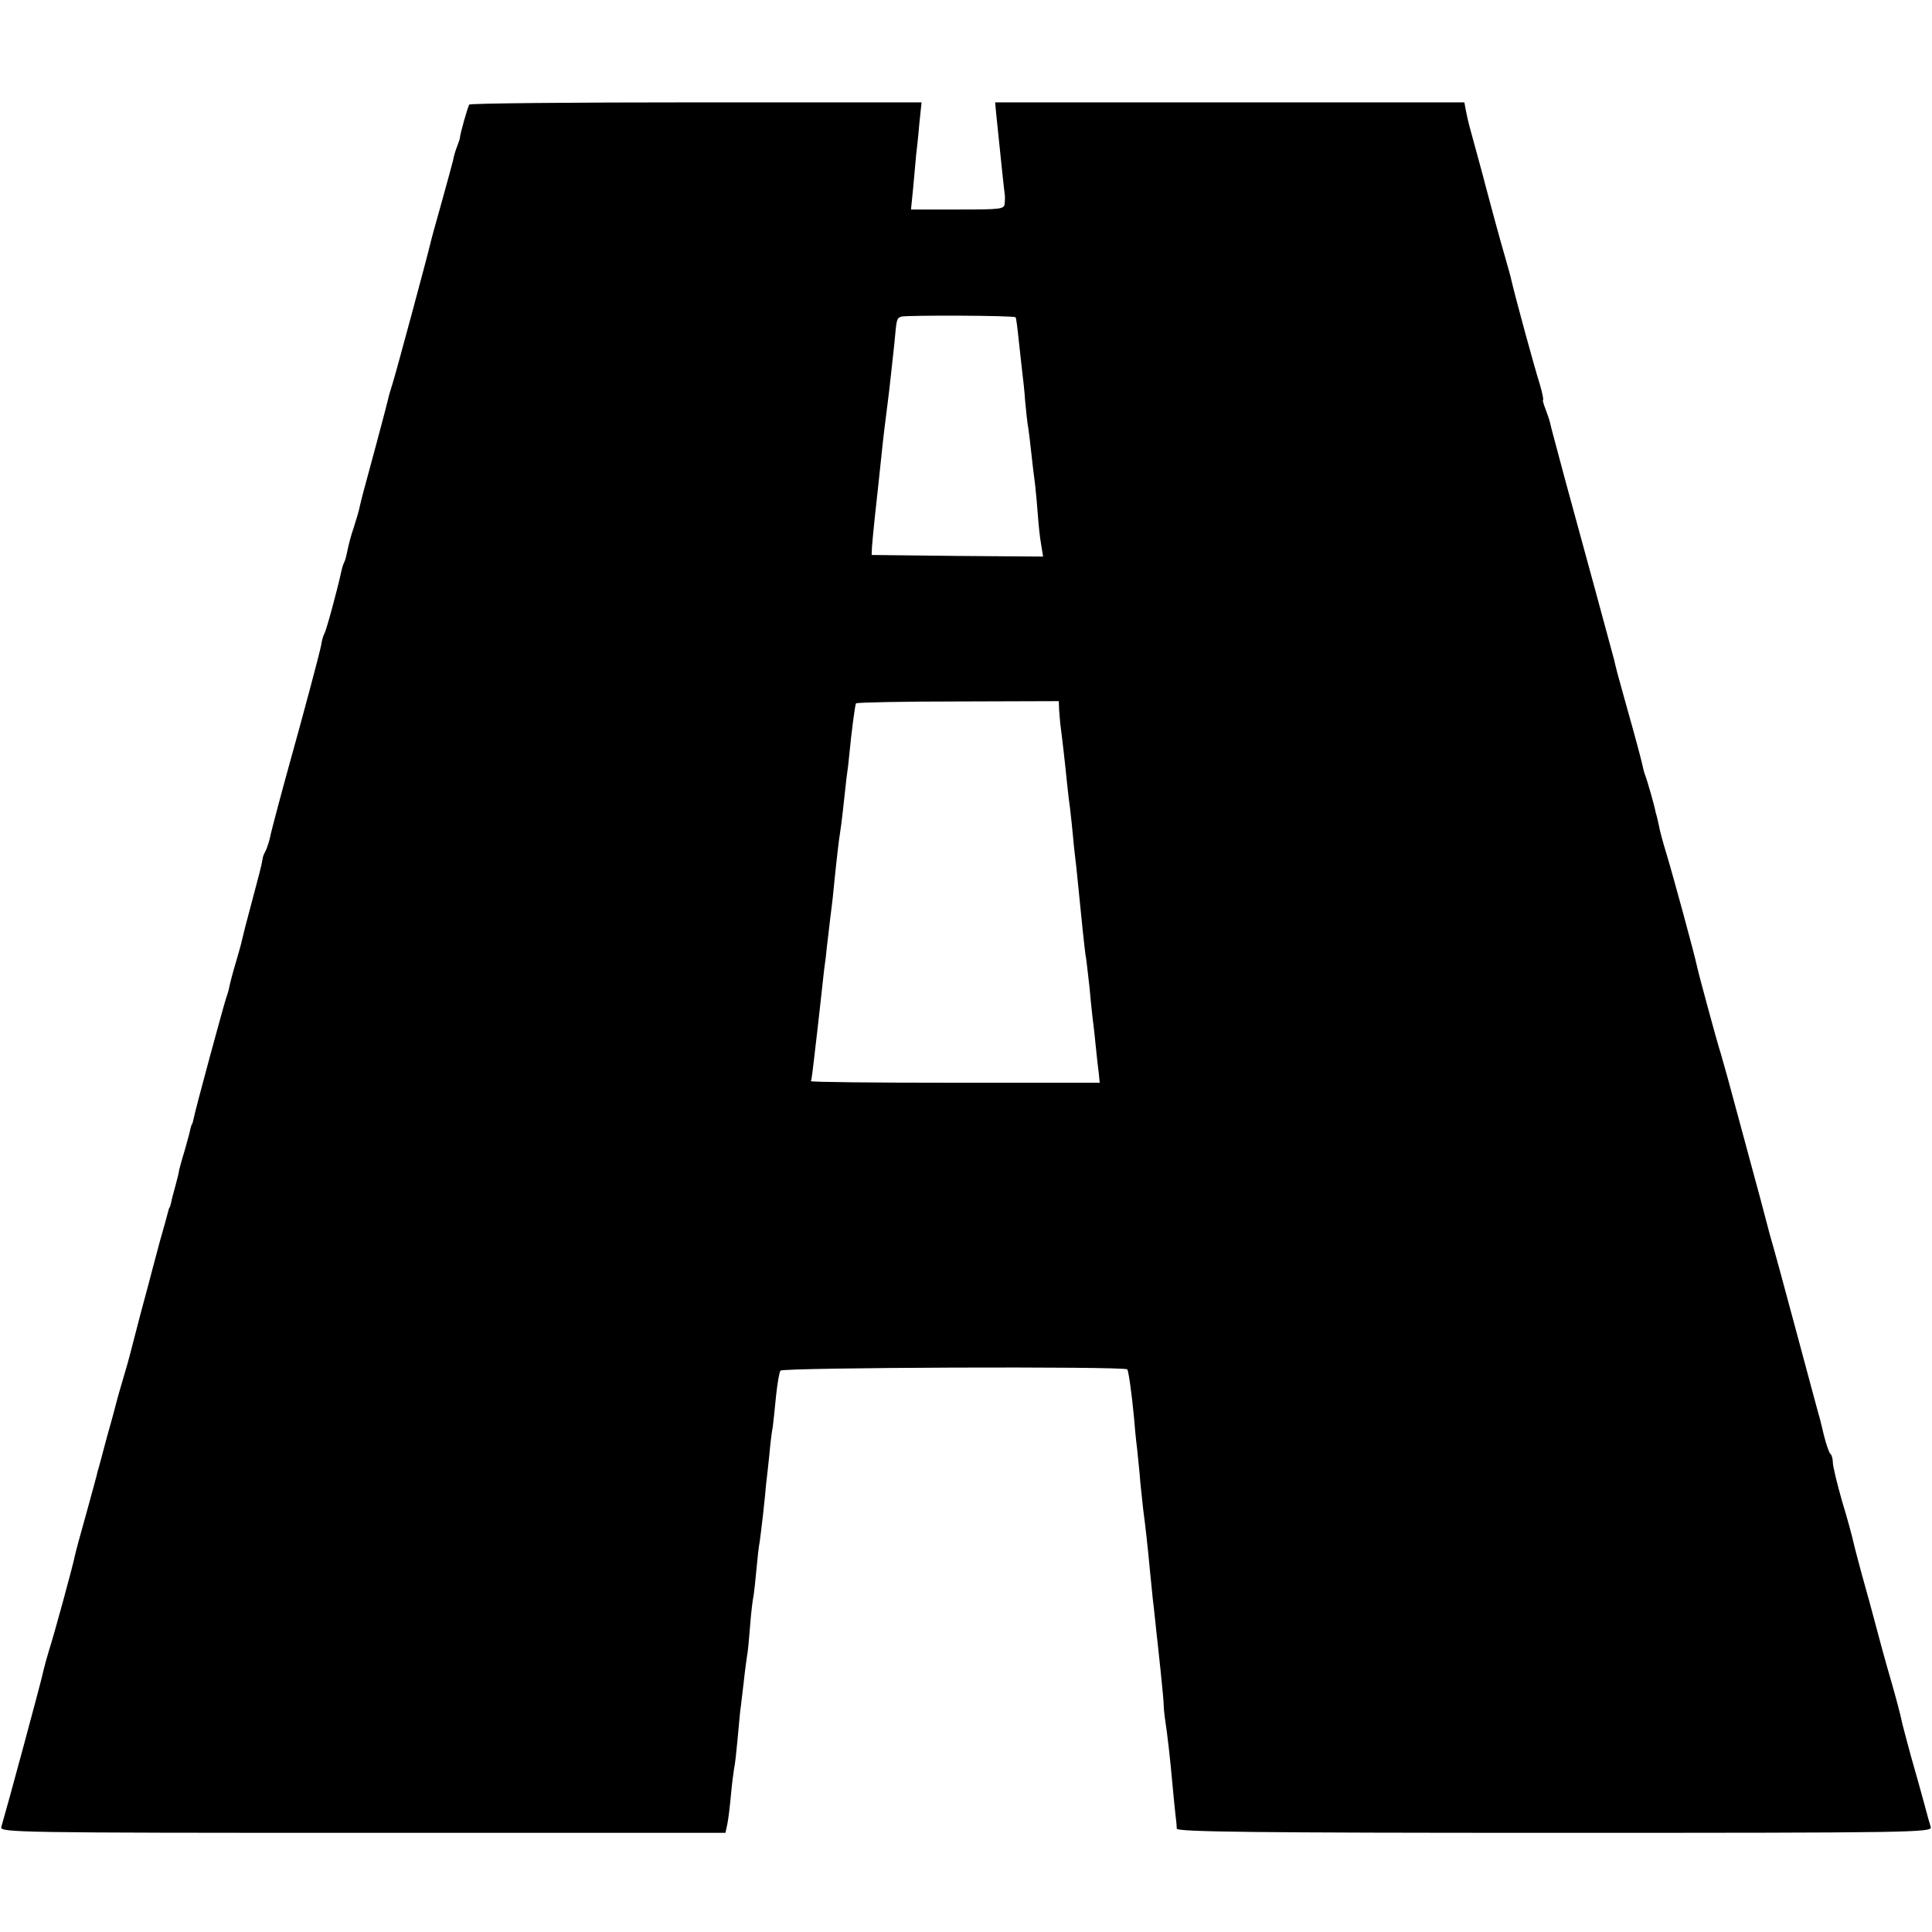
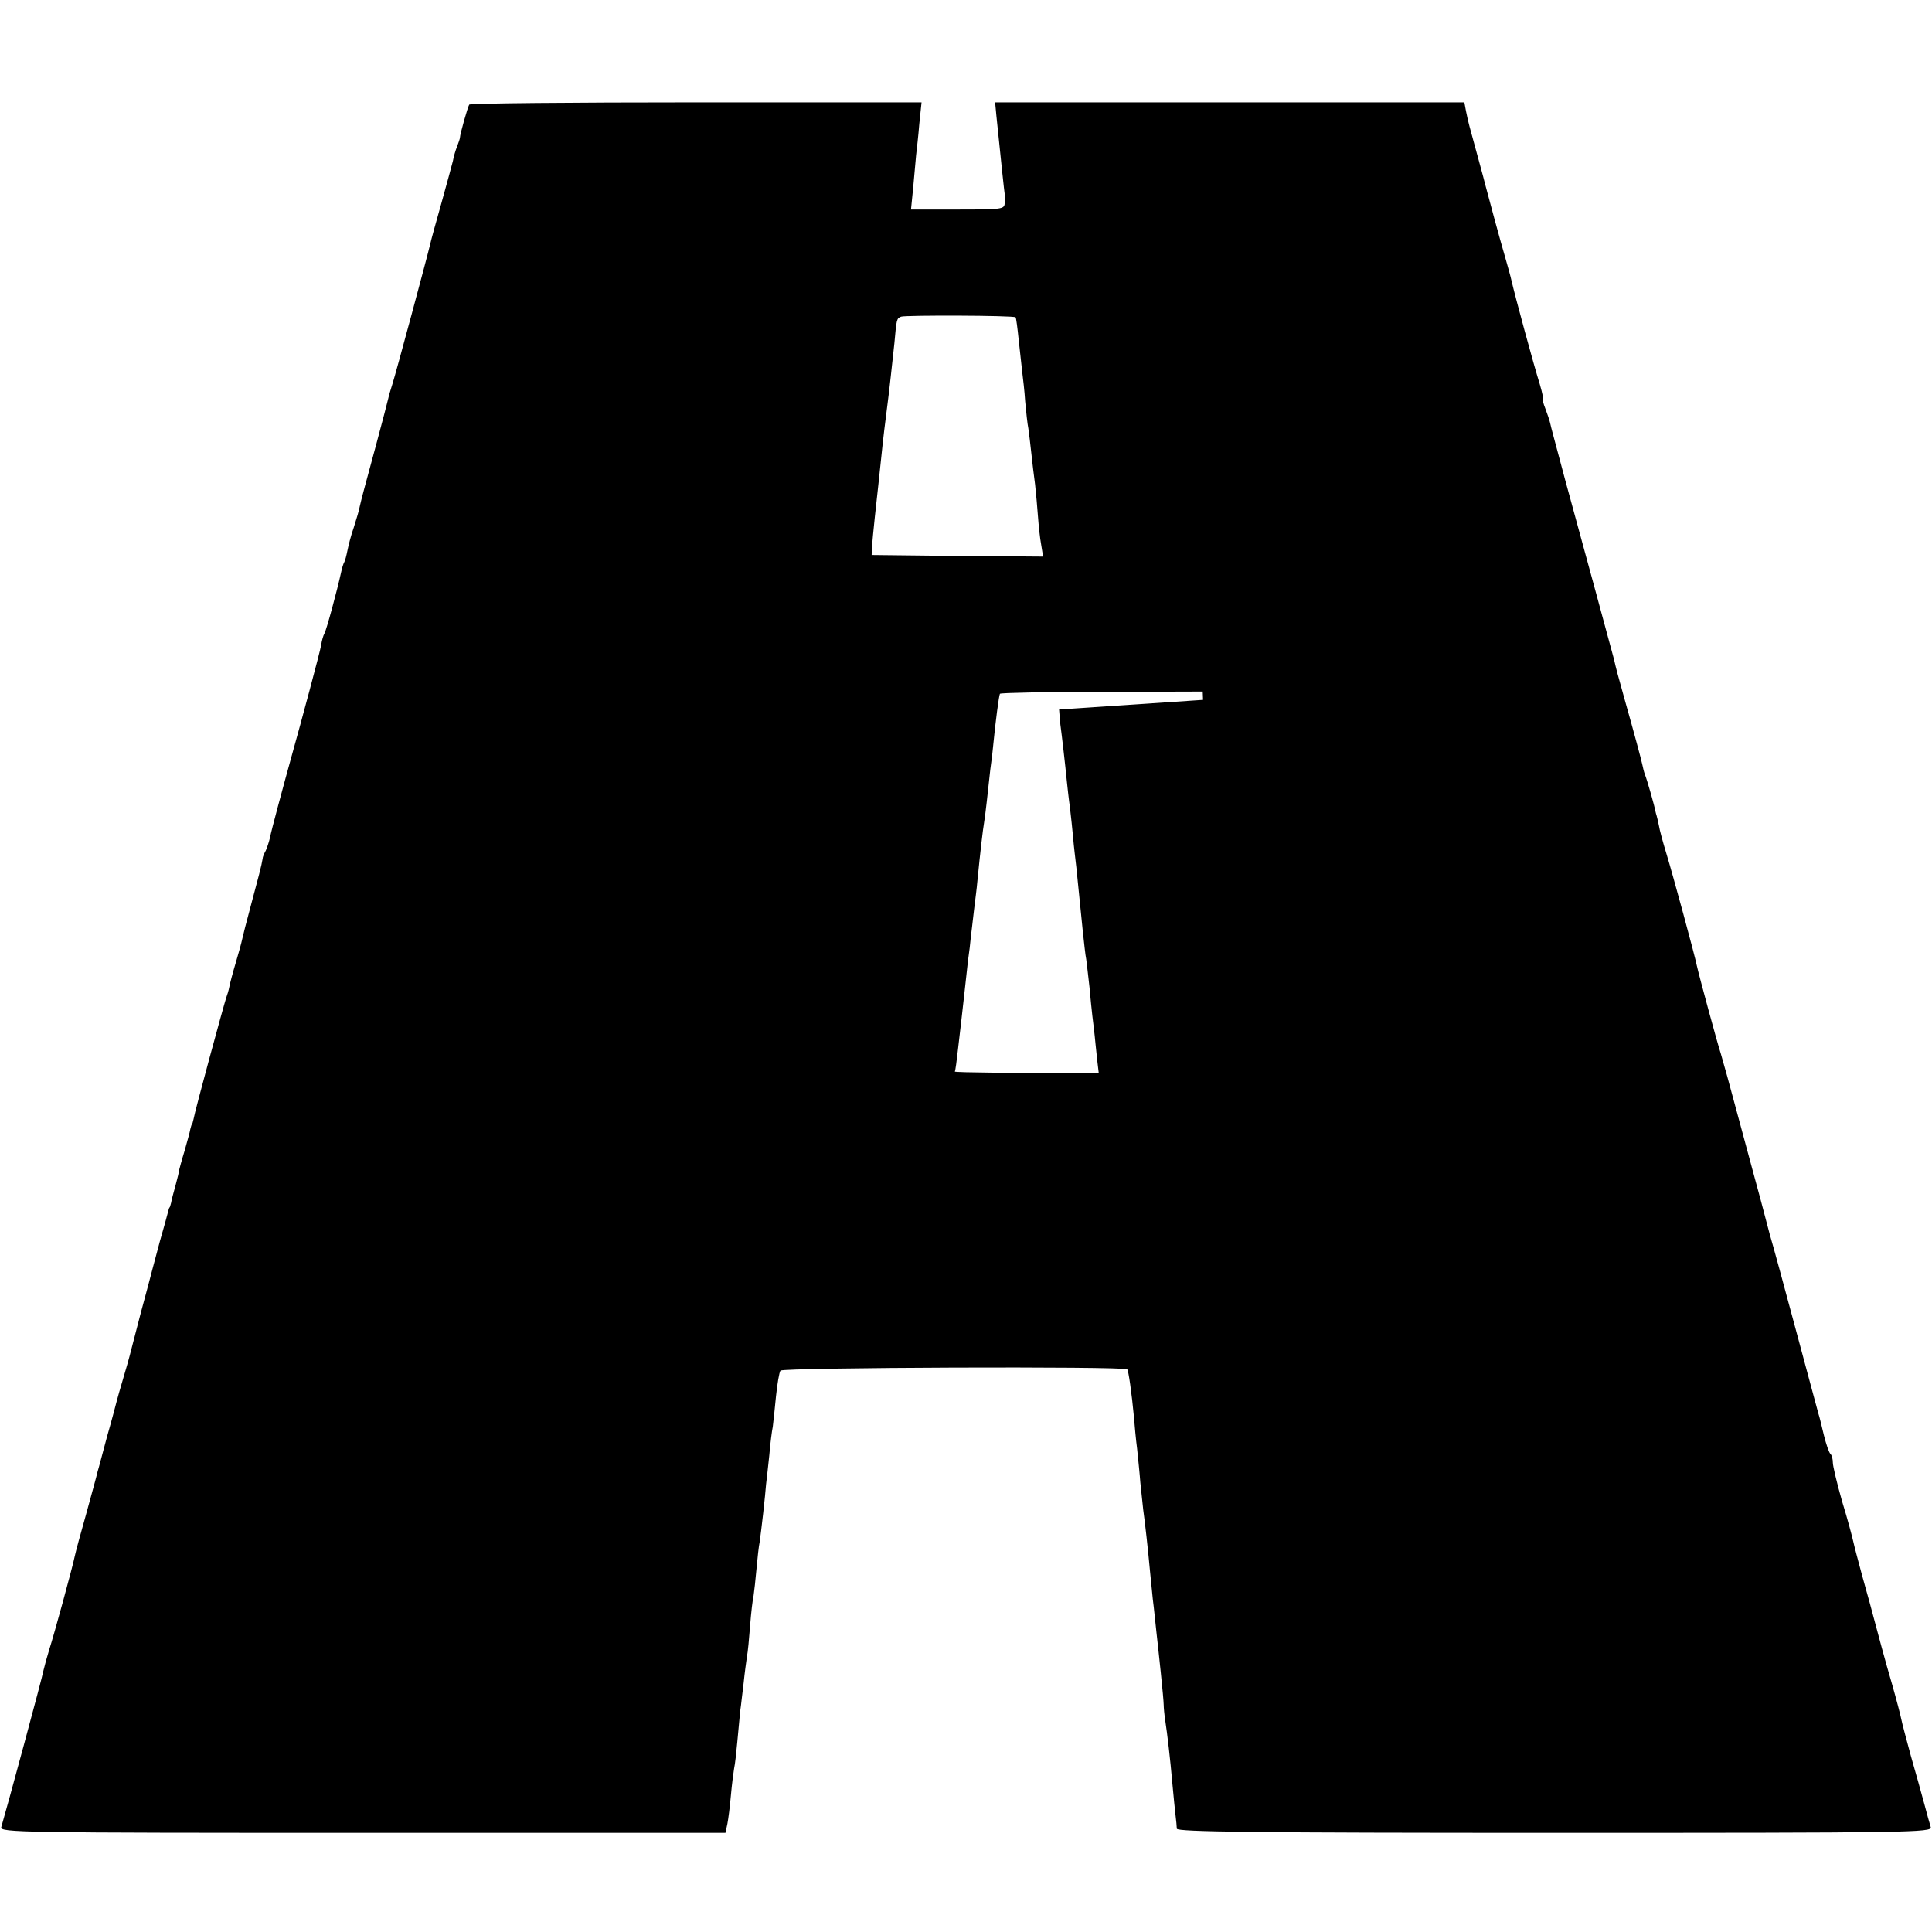
<svg xmlns="http://www.w3.org/2000/svg" version="1.0" width="604pt" height="604pt" viewBox="0 0 604 604" preserveAspectRatio="xMidYMid meet">
  <g transform="translate(0,604) scale(0.1,-0.1)" fill="#000000" stroke="none">
-     <path d="M1467 5713 c-5 -8 -29 -93 -29 -103 0 -3 -4 -15 -9 -28 -5 -12 -11 -33 -13 -45 -3 -12 -19 -71 -36 -132 -17 -60 -33 -118 -35 -128 -8 -35 -107 -403 -118 -437 -6 -19 -12 -39 -13 -45 -1 -5 -18 -71 -38 -145 -42 -155 -44 -162 -51 -192 -2 -12 -11 -42 -19 -67 -9 -25 -17 -58 -20 -73 -3 -15 -7 -31 -10 -36 -3 -5 -7 -19 -10 -33 -11 -51 -46 -181 -52 -190 -3 -5 -8 -21 -10 -36 -4 -23 -62 -239 -94 -353 -23 -83 -62 -227 -66 -249 -3 -13 -9 -31 -13 -40 -5 -9 -10 -20 -10 -26 -3 -20 -14 -61 -37 -147 -13 -48 -25 -95 -27 -105 -2 -10 -11 -43 -20 -73 -9 -30 -18 -64 -20 -75 -2 -11 -7 -27 -10 -35 -6 -17 -98 -354 -102 -379 -2 -9 -4 -16 -5 -16 -1 0 -3 -7 -5 -15 -1 -8 -10 -39 -18 -68 -9 -29 -16 -56 -17 -60 0 -4 -5 -25 -11 -47 -6 -22 -13 -47 -14 -55 -2 -8 -4 -15 -5 -15 -1 0 -3 -7 -5 -15 -2 -8 -13 -49 -25 -90 -11 -41 -22 -82 -24 -90 -2 -8 -18 -69 -36 -135 -17 -66 -33 -127 -35 -135 -2 -8 -11 -40 -20 -70 -9 -30 -18 -62 -20 -70 -2 -8 -15 -58 -30 -110 -14 -52 -27 -102 -30 -111 -2 -10 -18 -68 -35 -130 -18 -63 -34 -123 -36 -133 -6 -31 -65 -247 -80 -293 -7 -23 -15 -52 -18 -65 -3 -20 -117 -440 -132 -490 -5 -17 53 -18 1130 -18 l1134 0 6 28 c3 15 8 55 11 89 3 34 8 72 10 84 3 13 7 50 10 83 3 34 7 77 9 96 3 19 7 60 11 90 3 30 8 66 10 80 3 14 7 58 10 97 3 40 8 83 11 95 2 13 6 50 9 83 3 33 7 71 10 85 2 14 7 54 11 90 4 36 8 76 9 90 2 14 6 54 10 90 3 36 8 76 11 90 2 14 6 56 10 95 4 38 10 75 14 80 8 10 1075 14 1084 4 4 -4 14 -74 21 -149 2 -25 6 -70 10 -100 3 -30 8 -77 10 -105 3 -27 7 -65 9 -85 5 -35 15 -123 21 -190 2 -19 6 -60 9 -90 4 -30 8 -75 11 -100 3 -25 9 -83 14 -130 5 -47 9 -92 9 -100 0 -8 2 -31 5 -50 6 -39 15 -114 23 -205 3 -33 7 -73 9 -90 2 -16 4 -36 4 -42 1 -10 244 -13 1182 -13 1119 0 1180 1 1175 18 -3 9 -12 42 -20 72 -8 30 -27 98 -42 150 -14 52 -28 104 -30 115 -2 11 -15 61 -29 110 -22 75 -41 146 -70 255 -2 8 -14 49 -25 90 -11 41 -23 86 -26 100 -3 14 -18 71 -35 126 -16 56 -29 111 -29 121 0 11 -3 23 -7 27 -5 4 -14 31 -21 59 -7 29 -14 59 -17 67 -2 8 -34 125 -70 260 -36 135 -73 270 -82 300 -8 30 -21 80 -29 110 -8 30 -17 62 -19 70 -2 8 -25 92 -50 185 -25 94 -50 184 -55 200 -11 33 -70 251 -75 275 -6 31 -76 288 -95 350 -11 36 -22 76 -24 90 -3 14 -6 27 -7 30 -1 3 -3 10 -4 15 -2 13 -25 95 -33 115 -3 8 -6 22 -8 31 -4 18 -24 93 -54 199 -23 82 -28 101 -34 128 -5 19 -98 362 -153 562 -41 154 -42 156 -47 178 -2 9 -9 29 -15 45 -6 15 -9 27 -7 27 2 0 -2 21 -10 48 -20 64 -77 274 -89 326 -2 10 -11 42 -19 70 -14 47 -53 191 -62 226 -3 14 -38 140 -50 185 -3 11 -8 32 -11 48 l-5 27 -734 0 -733 0 4 -42 c16 -156 24 -232 26 -245 1 -4 1 -17 0 -28 -1 -19 -8 -20 -147 -20 l-146 0 7 70 c3 38 8 84 9 100 2 17 7 60 10 98 l7 67 -705 0 c-388 0 -707 -3 -709 -7z m1708 -665 c2 -2 6 -34 10 -73 4 -38 9 -83 11 -100 2 -16 7 -57 9 -90 3 -32 7 -71 10 -85 2 -14 6 -47 9 -75 3 -27 8 -72 12 -100 3 -27 7 -72 9 -100 2 -27 6 -67 10 -88 l6 -37 -268 2 -268 3 1 25 c2 30 15 153 20 195 2 17 6 55 9 85 6 60 13 116 20 170 6 45 13 114 21 186 7 78 7 78 21 84 13 5 353 4 358 -2z m136 -1226 c1 -15 3 -36 4 -47 4 -28 16 -133 20 -175 2 -19 6 -57 10 -85 3 -27 8 -70 10 -95 2 -25 7 -66 10 -92 5 -50 9 -91 20 -198 4 -36 8 -76 11 -90 2 -14 6 -52 10 -86 3 -33 7 -74 9 -90 2 -16 7 -56 10 -89 3 -33 8 -73 10 -90 l3 -30 -453 0 c-249 0 -452 2 -450 5 2 3 6 34 10 70 4 36 9 79 11 95 2 17 6 53 9 80 3 28 8 73 11 100 4 28 8 61 9 75 2 14 6 52 10 85 4 33 9 71 10 85 10 102 18 168 21 185 2 11 6 43 9 70 3 28 8 73 11 100 4 28 8 61 9 75 7 73 18 156 21 161 2 3 145 6 319 6 l315 1 1 -26z" />
+     <path d="M1467 5713 c-5 -8 -29 -93 -29 -103 0 -3 -4 -15 -9 -28 -5 -12 -11 -33 -13 -45 -3 -12 -19 -71 -36 -132 -17 -60 -33 -118 -35 -128 -8 -35 -107 -403 -118 -437 -6 -19 -12 -39 -13 -45 -1 -5 -18 -71 -38 -145 -42 -155 -44 -162 -51 -192 -2 -12 -11 -42 -19 -67 -9 -25 -17 -58 -20 -73 -3 -15 -7 -31 -10 -36 -3 -5 -7 -19 -10 -33 -11 -51 -46 -181 -52 -190 -3 -5 -8 -21 -10 -36 -4 -23 -62 -239 -94 -353 -23 -83 -62 -227 -66 -249 -3 -13 -9 -31 -13 -40 -5 -9 -10 -20 -10 -26 -3 -20 -14 -61 -37 -147 -13 -48 -25 -95 -27 -105 -2 -10 -11 -43 -20 -73 -9 -30 -18 -64 -20 -75 -2 -11 -7 -27 -10 -35 -6 -17 -98 -354 -102 -379 -2 -9 -4 -16 -5 -16 -1 0 -3 -7 -5 -15 -1 -8 -10 -39 -18 -68 -9 -29 -16 -56 -17 -60 0 -4 -5 -25 -11 -47 -6 -22 -13 -47 -14 -55 -2 -8 -4 -15 -5 -15 -1 0 -3 -7 -5 -15 -2 -8 -13 -49 -25 -90 -11 -41 -22 -82 -24 -90 -2 -8 -18 -69 -36 -135 -17 -66 -33 -127 -35 -135 -2 -8 -11 -40 -20 -70 -9 -30 -18 -62 -20 -70 -2 -8 -15 -58 -30 -110 -14 -52 -27 -102 -30 -111 -2 -10 -18 -68 -35 -130 -18 -63 -34 -123 -36 -133 -6 -31 -65 -247 -80 -293 -7 -23 -15 -52 -18 -65 -3 -20 -117 -440 -132 -490 -5 -17 53 -18 1130 -18 l1134 0 6 28 c3 15 8 55 11 89 3 34 8 72 10 84 3 13 7 50 10 83 3 34 7 77 9 96 3 19 7 60 11 90 3 30 8 66 10 80 3 14 7 58 10 97 3 40 8 83 11 95 2 13 6 50 9 83 3 33 7 71 10 85 2 14 7 54 11 90 4 36 8 76 9 90 2 14 6 54 10 90 3 36 8 76 11 90 2 14 6 56 10 95 4 38 10 75 14 80 8 10 1075 14 1084 4 4 -4 14 -74 21 -149 2 -25 6 -70 10 -100 3 -30 8 -77 10 -105 3 -27 7 -65 9 -85 5 -35 15 -123 21 -190 2 -19 6 -60 9 -90 4 -30 8 -75 11 -100 3 -25 9 -83 14 -130 5 -47 9 -92 9 -100 0 -8 2 -31 5 -50 6 -39 15 -114 23 -205 3 -33 7 -73 9 -90 2 -16 4 -36 4 -42 1 -10 244 -13 1182 -13 1119 0 1180 1 1175 18 -3 9 -12 42 -20 72 -8 30 -27 98 -42 150 -14 52 -28 104 -30 115 -2 11 -15 61 -29 110 -22 75 -41 146 -70 255 -2 8 -14 49 -25 90 -11 41 -23 86 -26 100 -3 14 -18 71 -35 126 -16 56 -29 111 -29 121 0 11 -3 23 -7 27 -5 4 -14 31 -21 59 -7 29 -14 59 -17 67 -2 8 -34 125 -70 260 -36 135 -73 270 -82 300 -8 30 -21 80 -29 110 -8 30 -17 62 -19 70 -2 8 -25 92 -50 185 -25 94 -50 184 -55 200 -11 33 -70 251 -75 275 -6 31 -76 288 -95 350 -11 36 -22 76 -24 90 -3 14 -6 27 -7 30 -1 3 -3 10 -4 15 -2 13 -25 95 -33 115 -3 8 -6 22 -8 31 -4 18 -24 93 -54 199 -23 82 -28 101 -34 128 -5 19 -98 362 -153 562 -41 154 -42 156 -47 178 -2 9 -9 29 -15 45 -6 15 -9 27 -7 27 2 0 -2 21 -10 48 -20 64 -77 274 -89 326 -2 10 -11 42 -19 70 -14 47 -53 191 -62 226 -3 14 -38 140 -50 185 -3 11 -8 32 -11 48 l-5 27 -734 0 -733 0 4 -42 c16 -156 24 -232 26 -245 1 -4 1 -17 0 -28 -1 -19 -8 -20 -147 -20 l-146 0 7 70 c3 38 8 84 9 100 2 17 7 60 10 98 l7 67 -705 0 c-388 0 -707 -3 -709 -7z m1708 -665 c2 -2 6 -34 10 -73 4 -38 9 -83 11 -100 2 -16 7 -57 9 -90 3 -32 7 -71 10 -85 2 -14 6 -47 9 -75 3 -27 8 -72 12 -100 3 -27 7 -72 9 -100 2 -27 6 -67 10 -88 l6 -37 -268 2 -268 3 1 25 c2 30 15 153 20 195 2 17 6 55 9 85 6 60 13 116 20 170 6 45 13 114 21 186 7 78 7 78 21 84 13 5 353 4 358 -2z m136 -1226 c1 -15 3 -36 4 -47 4 -28 16 -133 20 -175 2 -19 6 -57 10 -85 3 -27 8 -70 10 -95 2 -25 7 -66 10 -92 5 -50 9 -91 20 -198 4 -36 8 -76 11 -90 2 -14 6 -52 10 -86 3 -33 7 -74 9 -90 2 -16 7 -56 10 -89 3 -33 8 -73 10 -90 c-249 0 -452 2 -450 5 2 3 6 34 10 70 4 36 9 79 11 95 2 17 6 53 9 80 3 28 8 73 11 100 4 28 8 61 9 75 2 14 6 52 10 85 4 33 9 71 10 85 10 102 18 168 21 185 2 11 6 43 9 70 3 28 8 73 11 100 4 28 8 61 9 75 7 73 18 156 21 161 2 3 145 6 319 6 l315 1 1 -26z" />
  </g>
</svg>